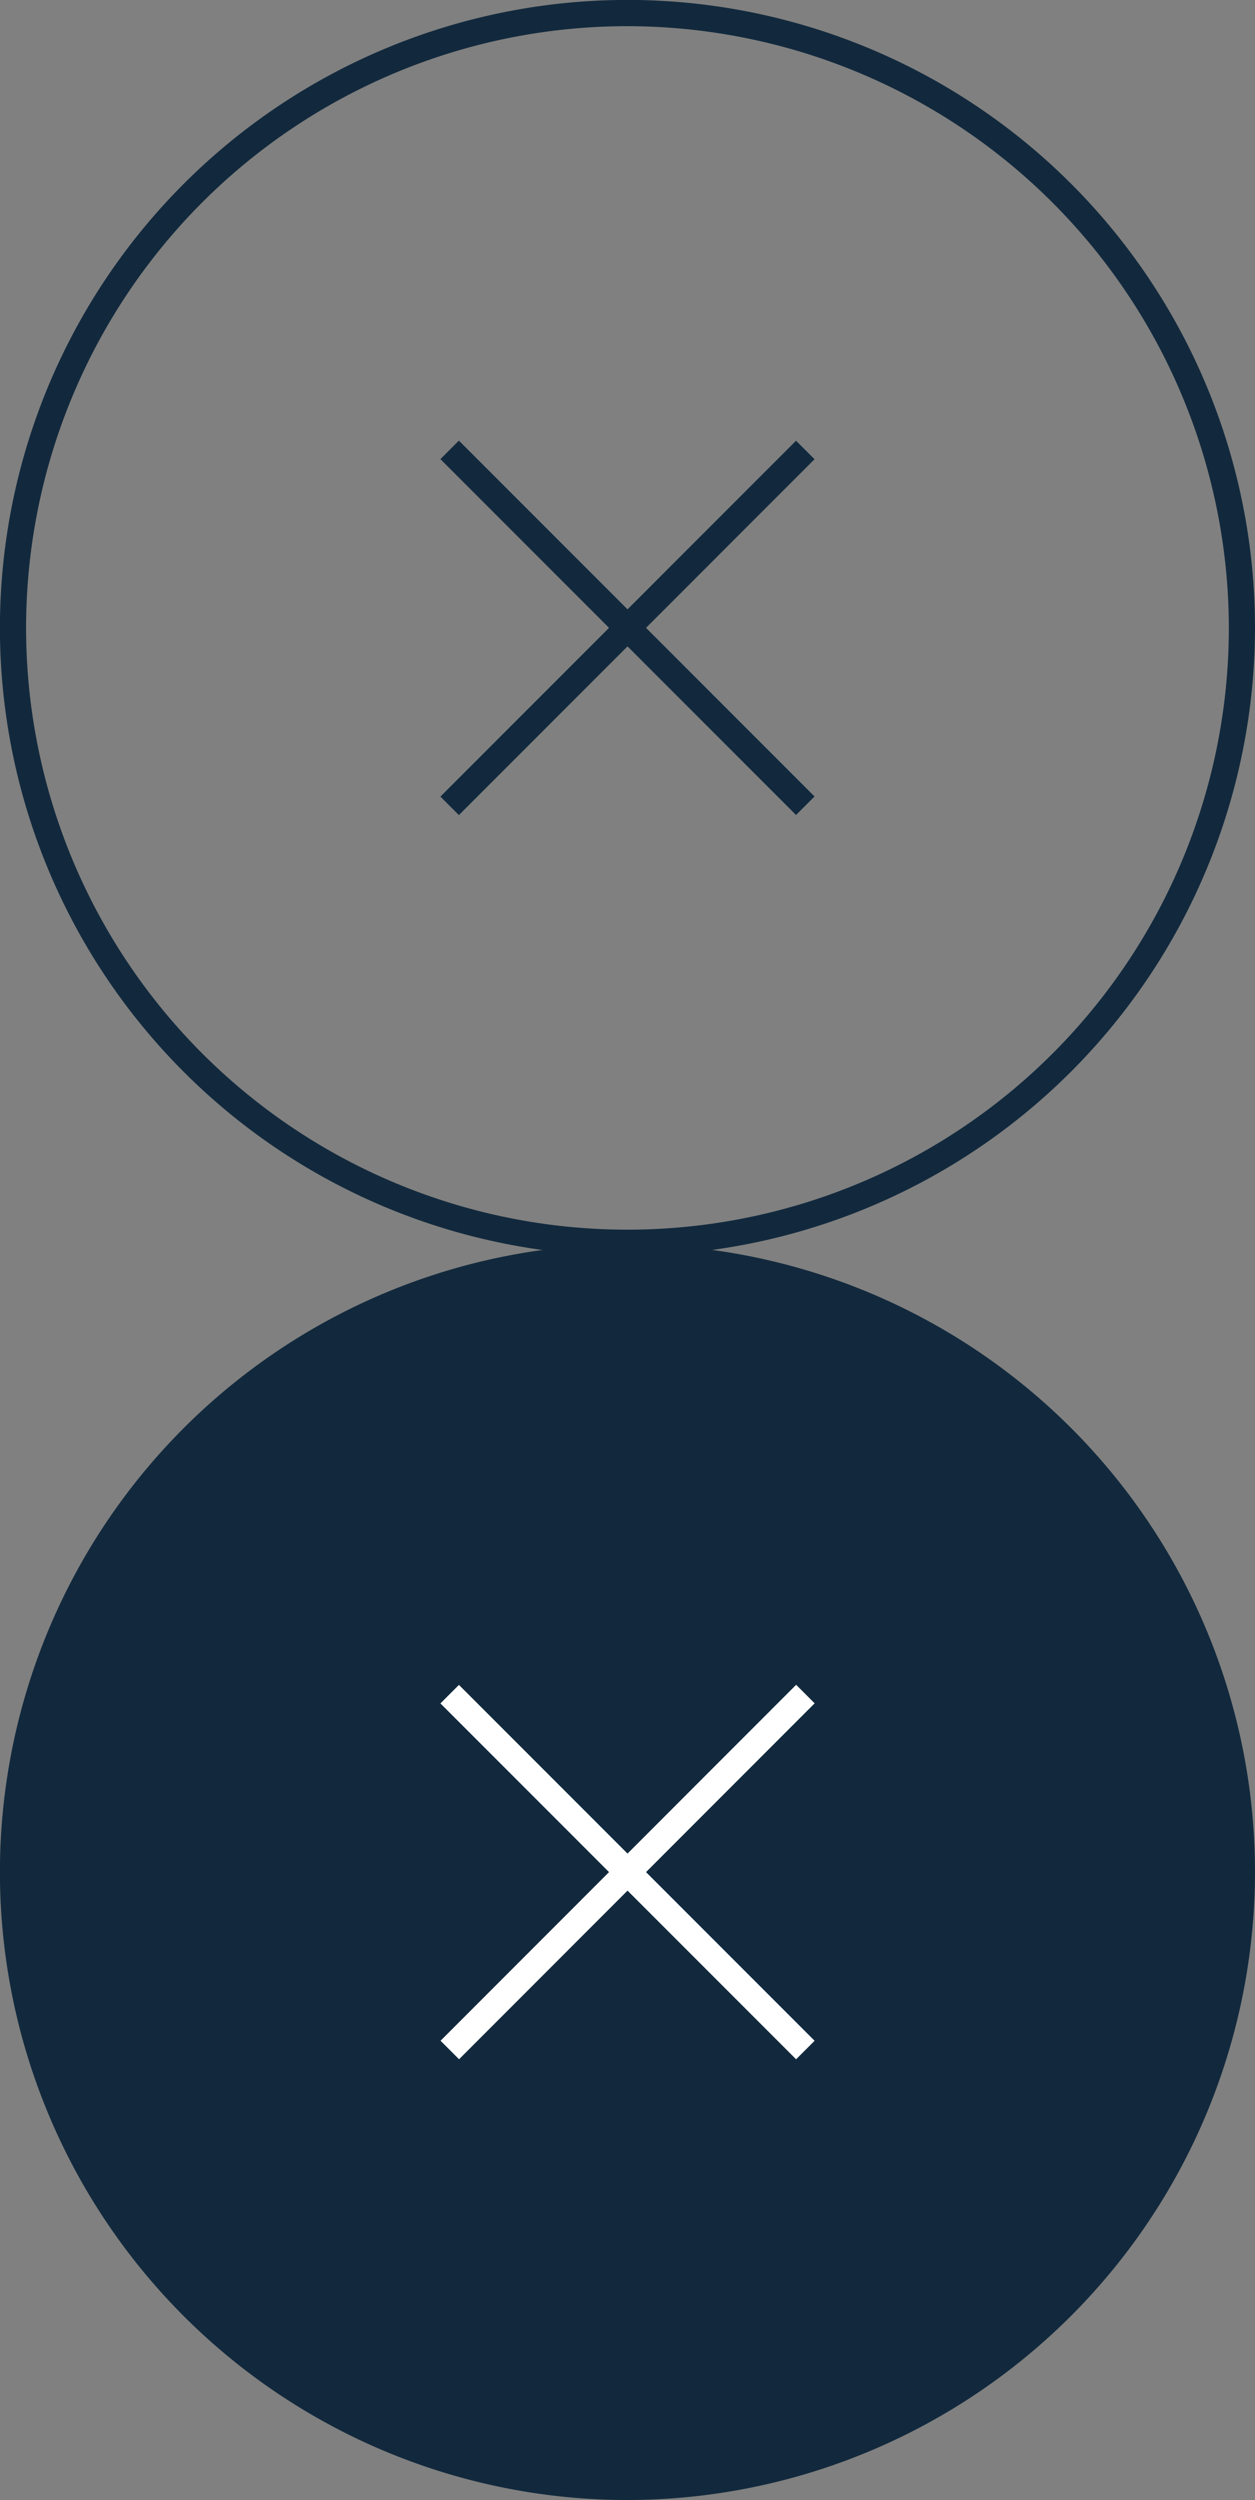
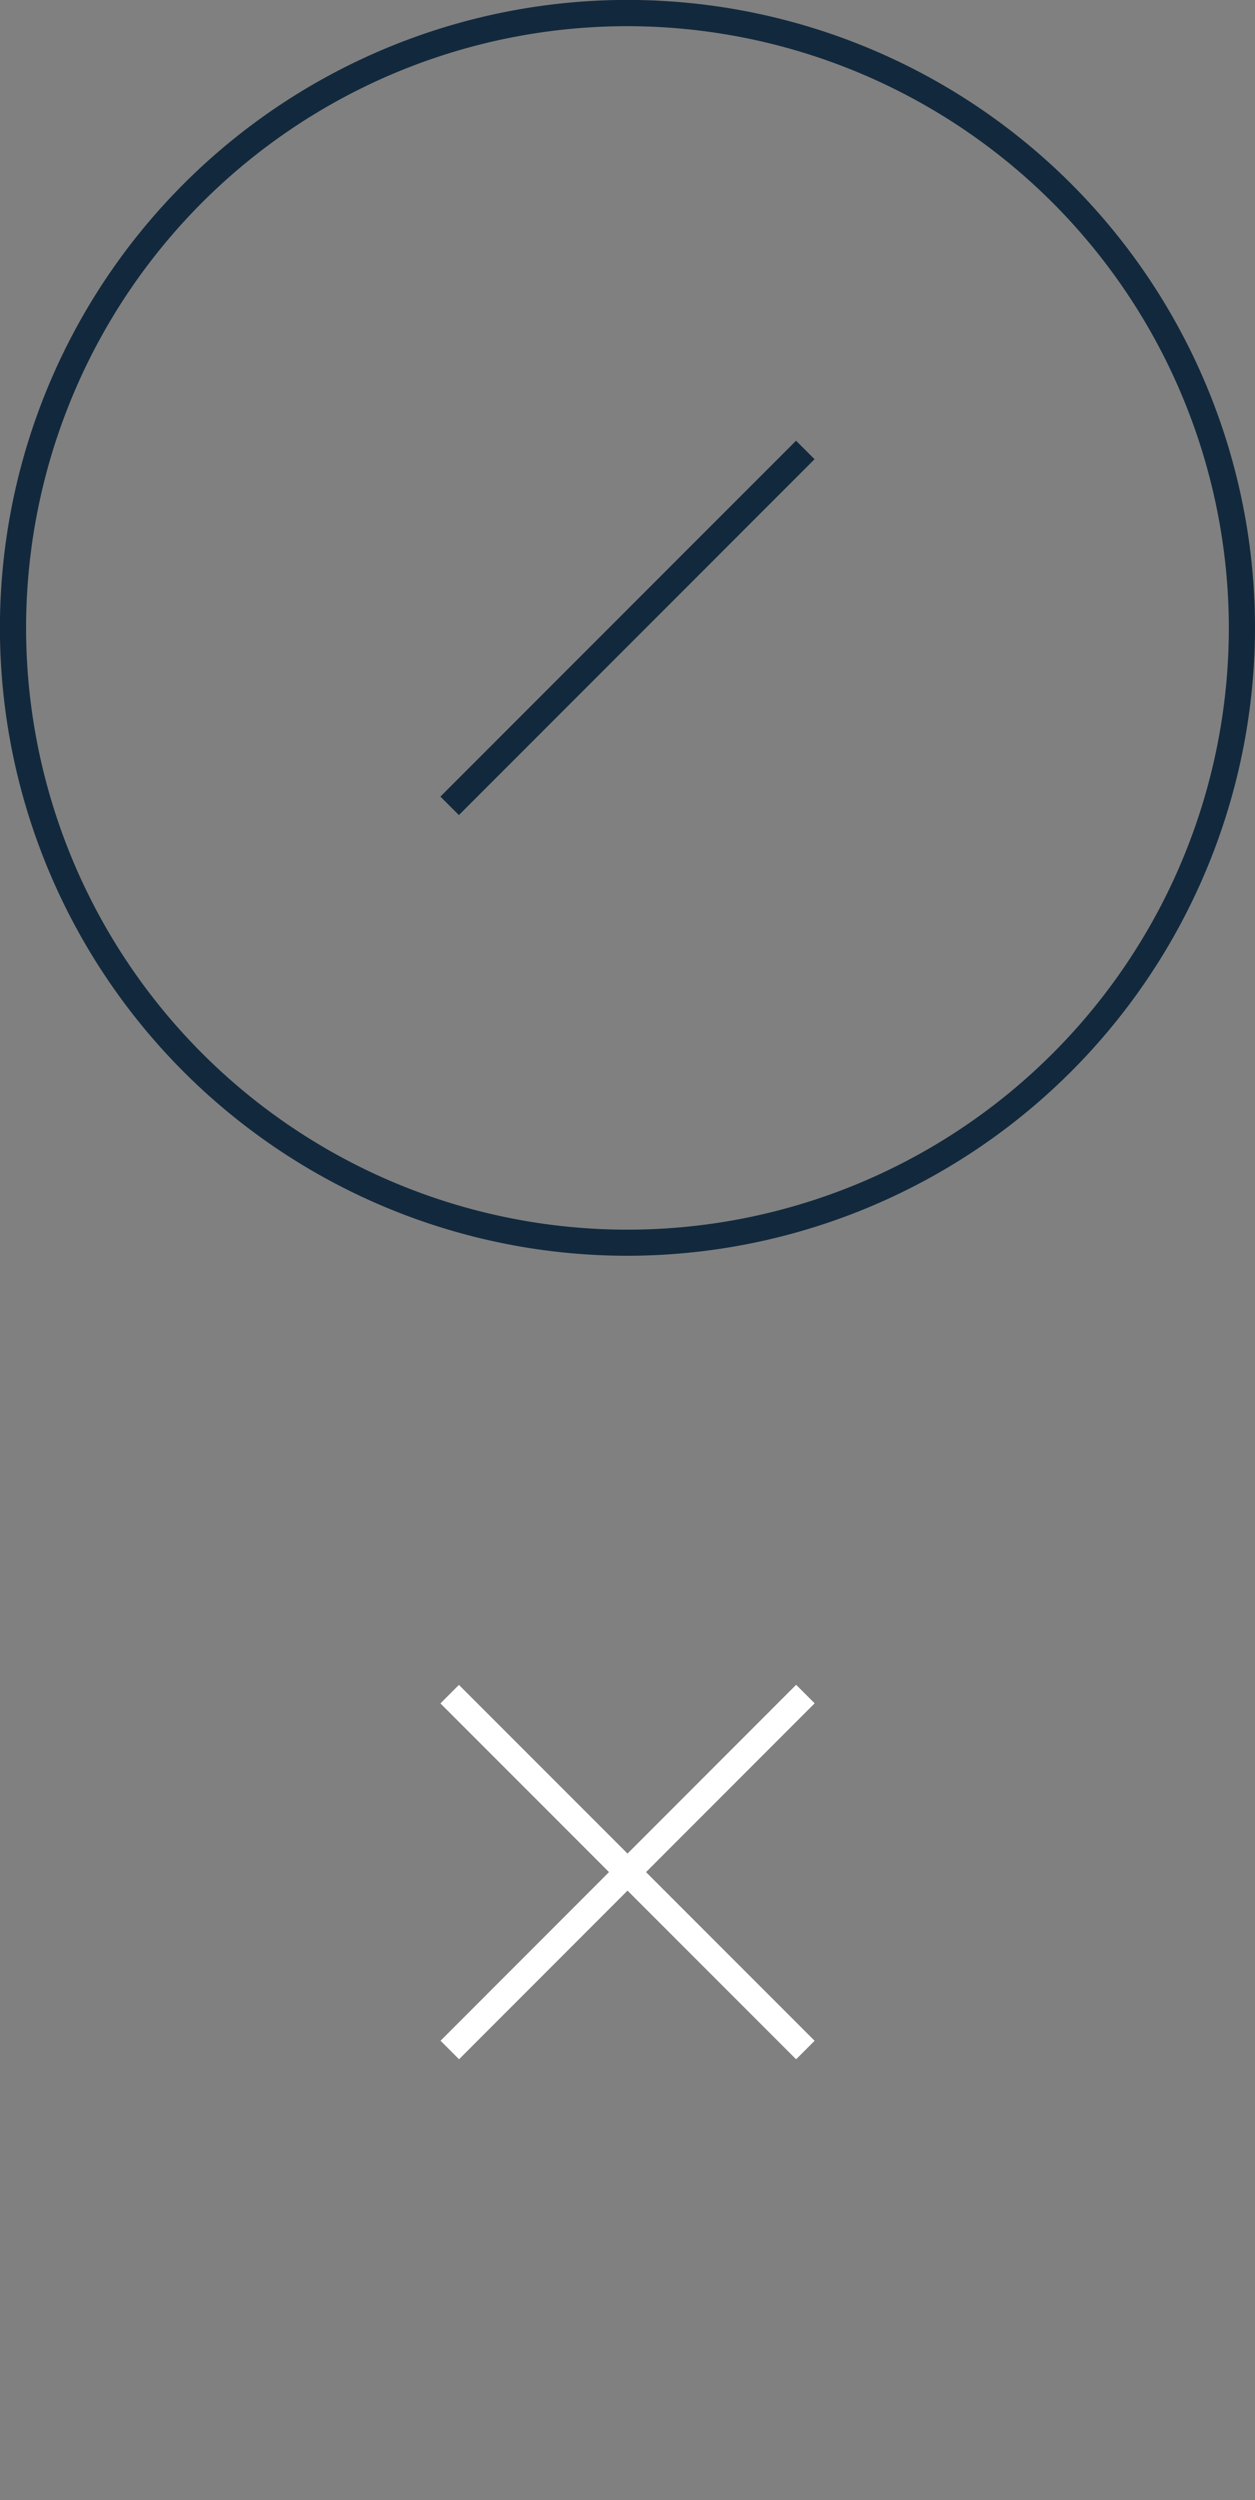
<svg xmlns="http://www.w3.org/2000/svg" viewBox="0 0 176.51 351.4">
  <rect x="0" y="0" width="176.51" height="351.4" fill="#808080" stroke="none" />
  <defs>
    <style>.cls-1{fill:#12293d;}.cls-2{fill:#fff;}</style>
  </defs>
  <g id="Layer_2" data-name="Layer 2">
    <g id="Layer_3" data-name="Layer 3">
      <path class="cls-1" d="M88.25,176.51a88.26,88.26,0,1,1,88.26-88.26A88.35,88.35,0,0,1,88.25,176.51Zm0-172.83a84.58,84.58,0,1,0,84.58,84.57A84.67,84.67,0,0,0,88.25,3.68Z" />
      <rect class="cls-1" x="52.88" y="86.42" width="70.74" height="3.68" transform="translate(-36.56 88.25) rotate(-45)" />
-       <rect class="cls-1" x="86.42" y="52.88" width="3.68" height="70.74" transform="translate(-36.56 88.25) rotate(-45)" />
-       <circle class="cls-1" cx="88.25" cy="263.14" r="86.42" />
-       <path class="cls-1" d="M88.25,351.4a88.26,88.26,0,1,1,88.26-88.26A88.35,88.35,0,0,1,88.25,351.4Zm0-172.83a84.58,84.58,0,1,0,84.58,84.57A84.67,84.67,0,0,0,88.25,178.57Z" />
      <rect class="cls-2" x="52.88" y="261.31" width="70.74" height="3.68" transform="translate(-160.23 139.5) rotate(-45.01)" />
      <rect class="cls-2" x="86.42" y="227.77" width="3.68" height="70.74" transform="translate(-160.22 139.48) rotate(-45)" />
    </g>
  </g>
</svg>